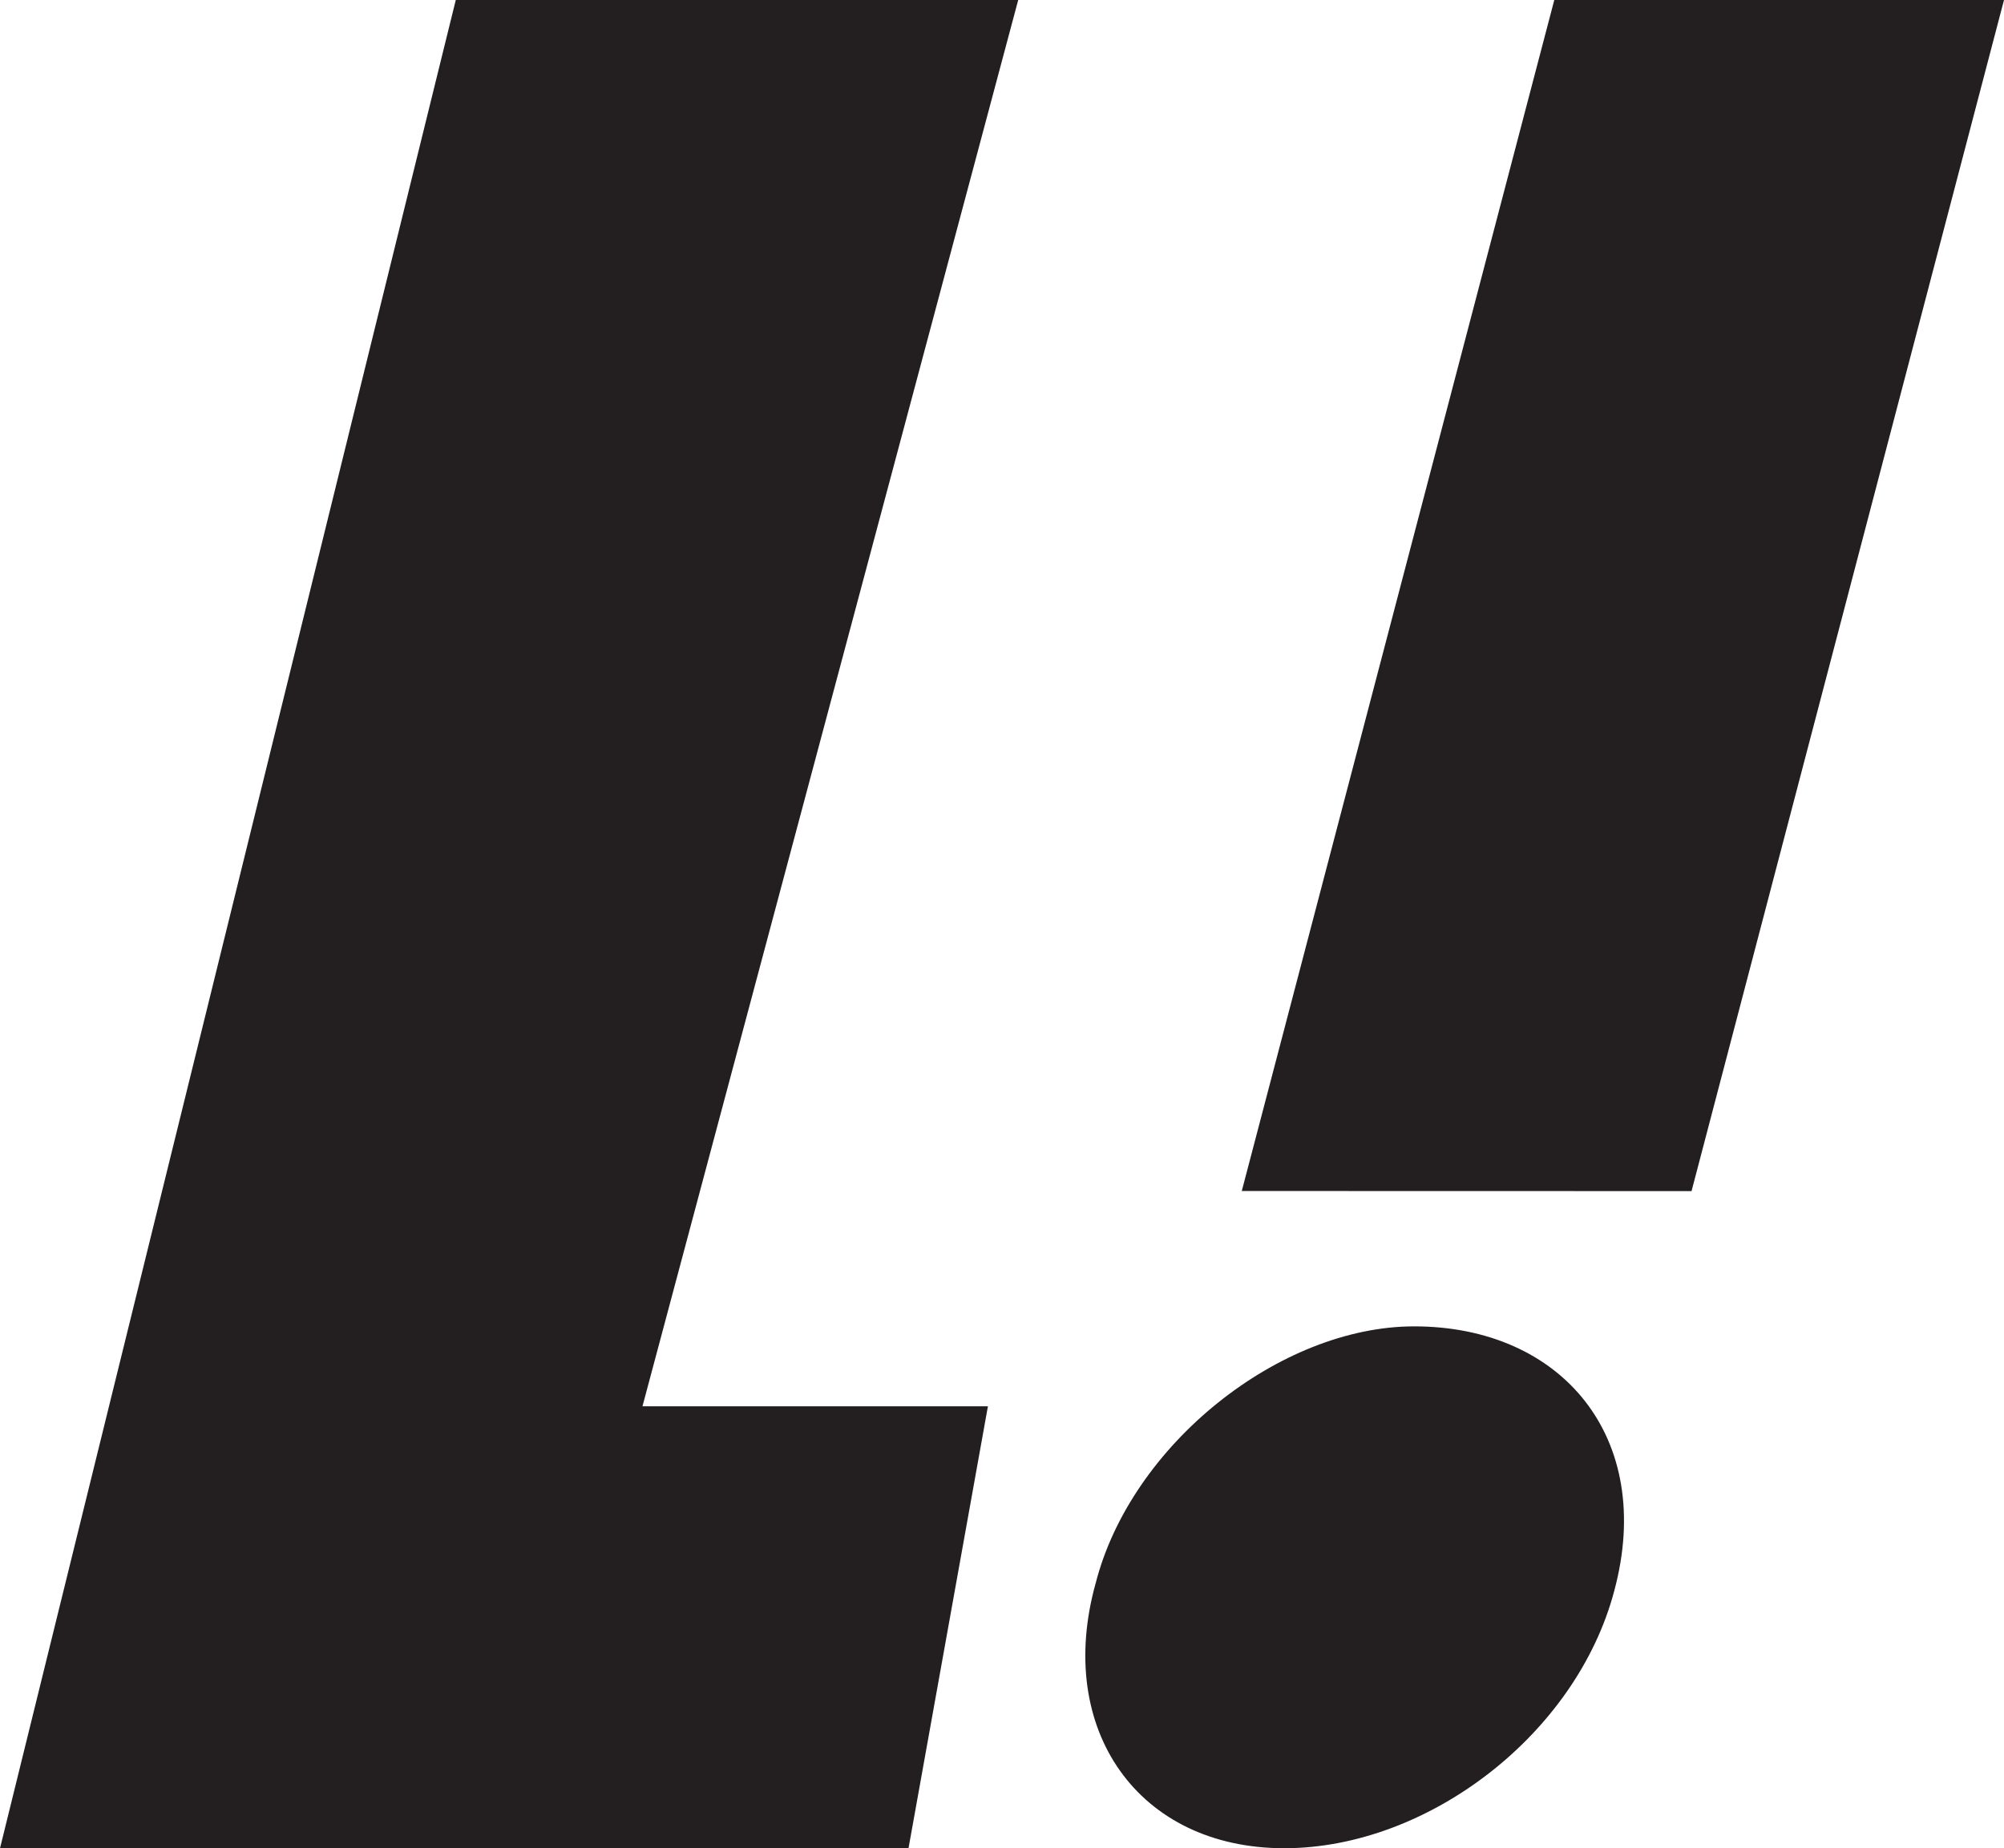
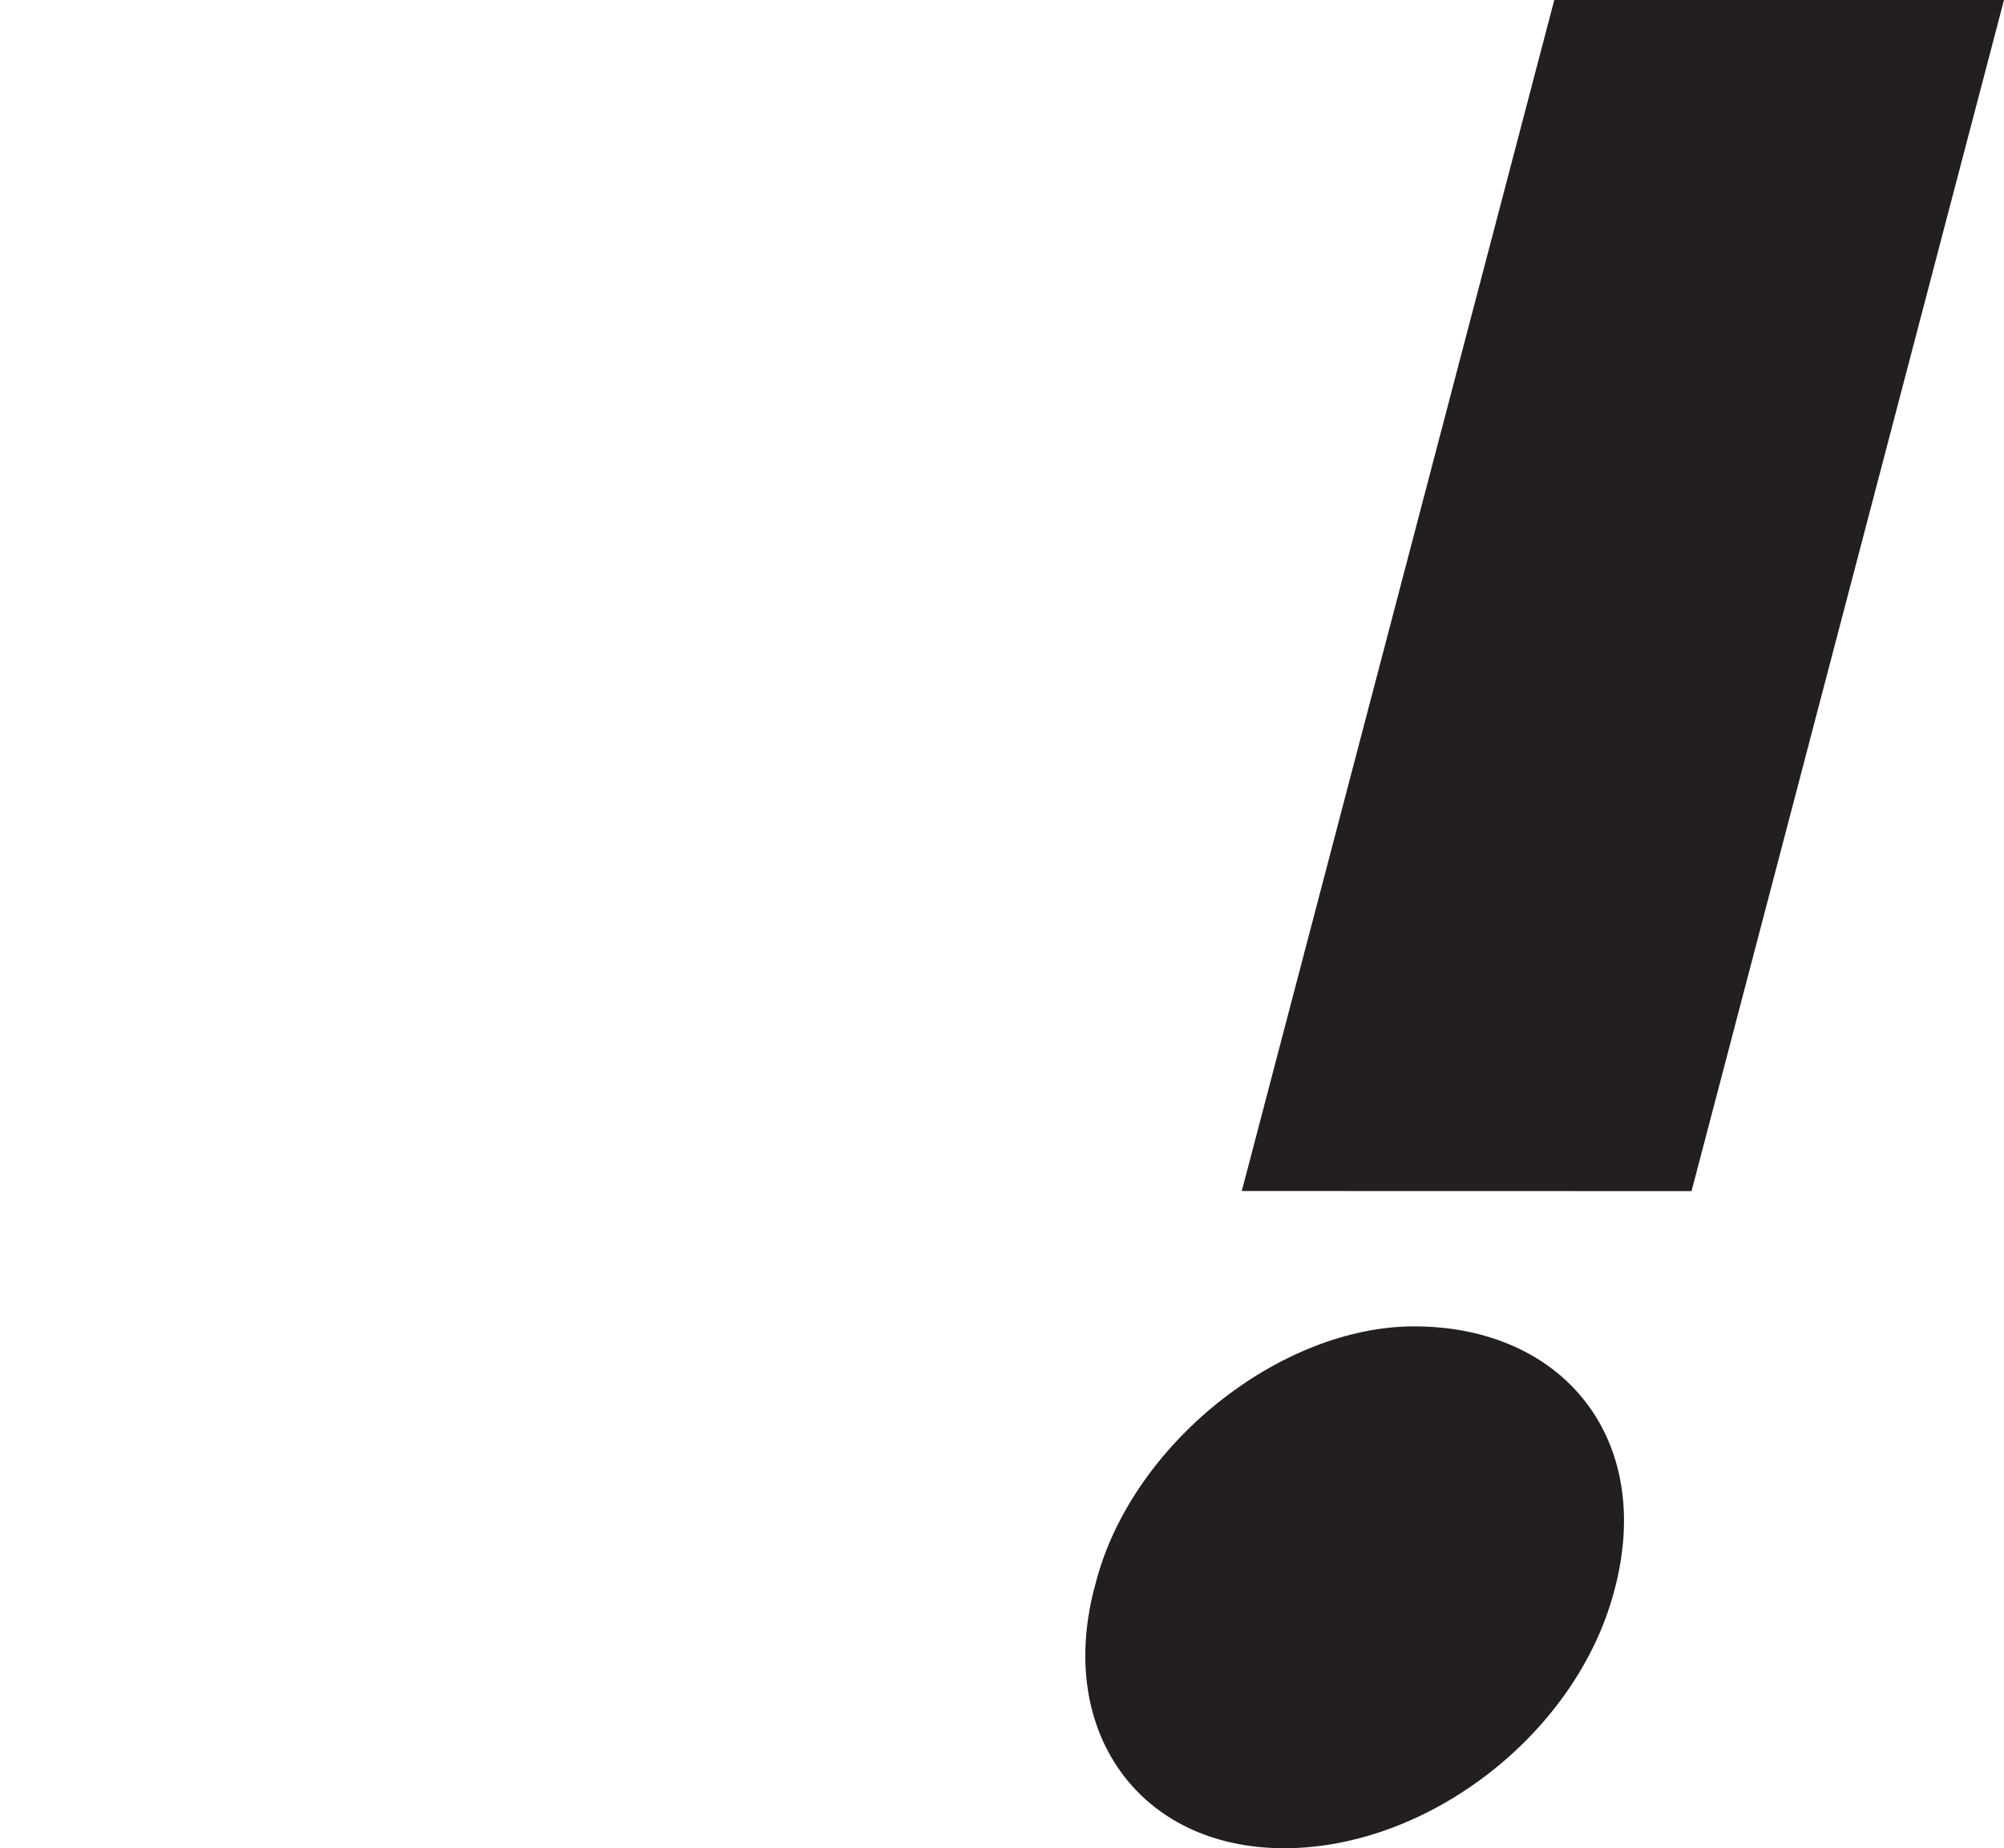
<svg xmlns="http://www.w3.org/2000/svg" viewBox="0 0 1137.08 1048.55">
  <defs>
    <style>.cls-1{fill:#231f20;}</style>
  </defs>
  <g id="Layer_2" data-name="Layer 2">
    <g id="Layer_1-2" data-name="Layer 1">
      <path class="cls-1" d="M621.59,898.58c19.9-78.85,104.54-146.12,180.81-146.12,84,0,136.84,63.38,113.55,150-21.49,81.43-105.8,146.06-187.28,146.06-82.75,0-130-67.21-107.08-150m83-222.85L881.91,0h255.17L959.79,675.73Z" />
-       <polygon class="cls-1" points="0 1048.55 258.61 0 577.74 0 364.54 797.81 560.55 797.81 515.49 1048.55 0 1048.55" />
    </g>
  </g>
</svg>